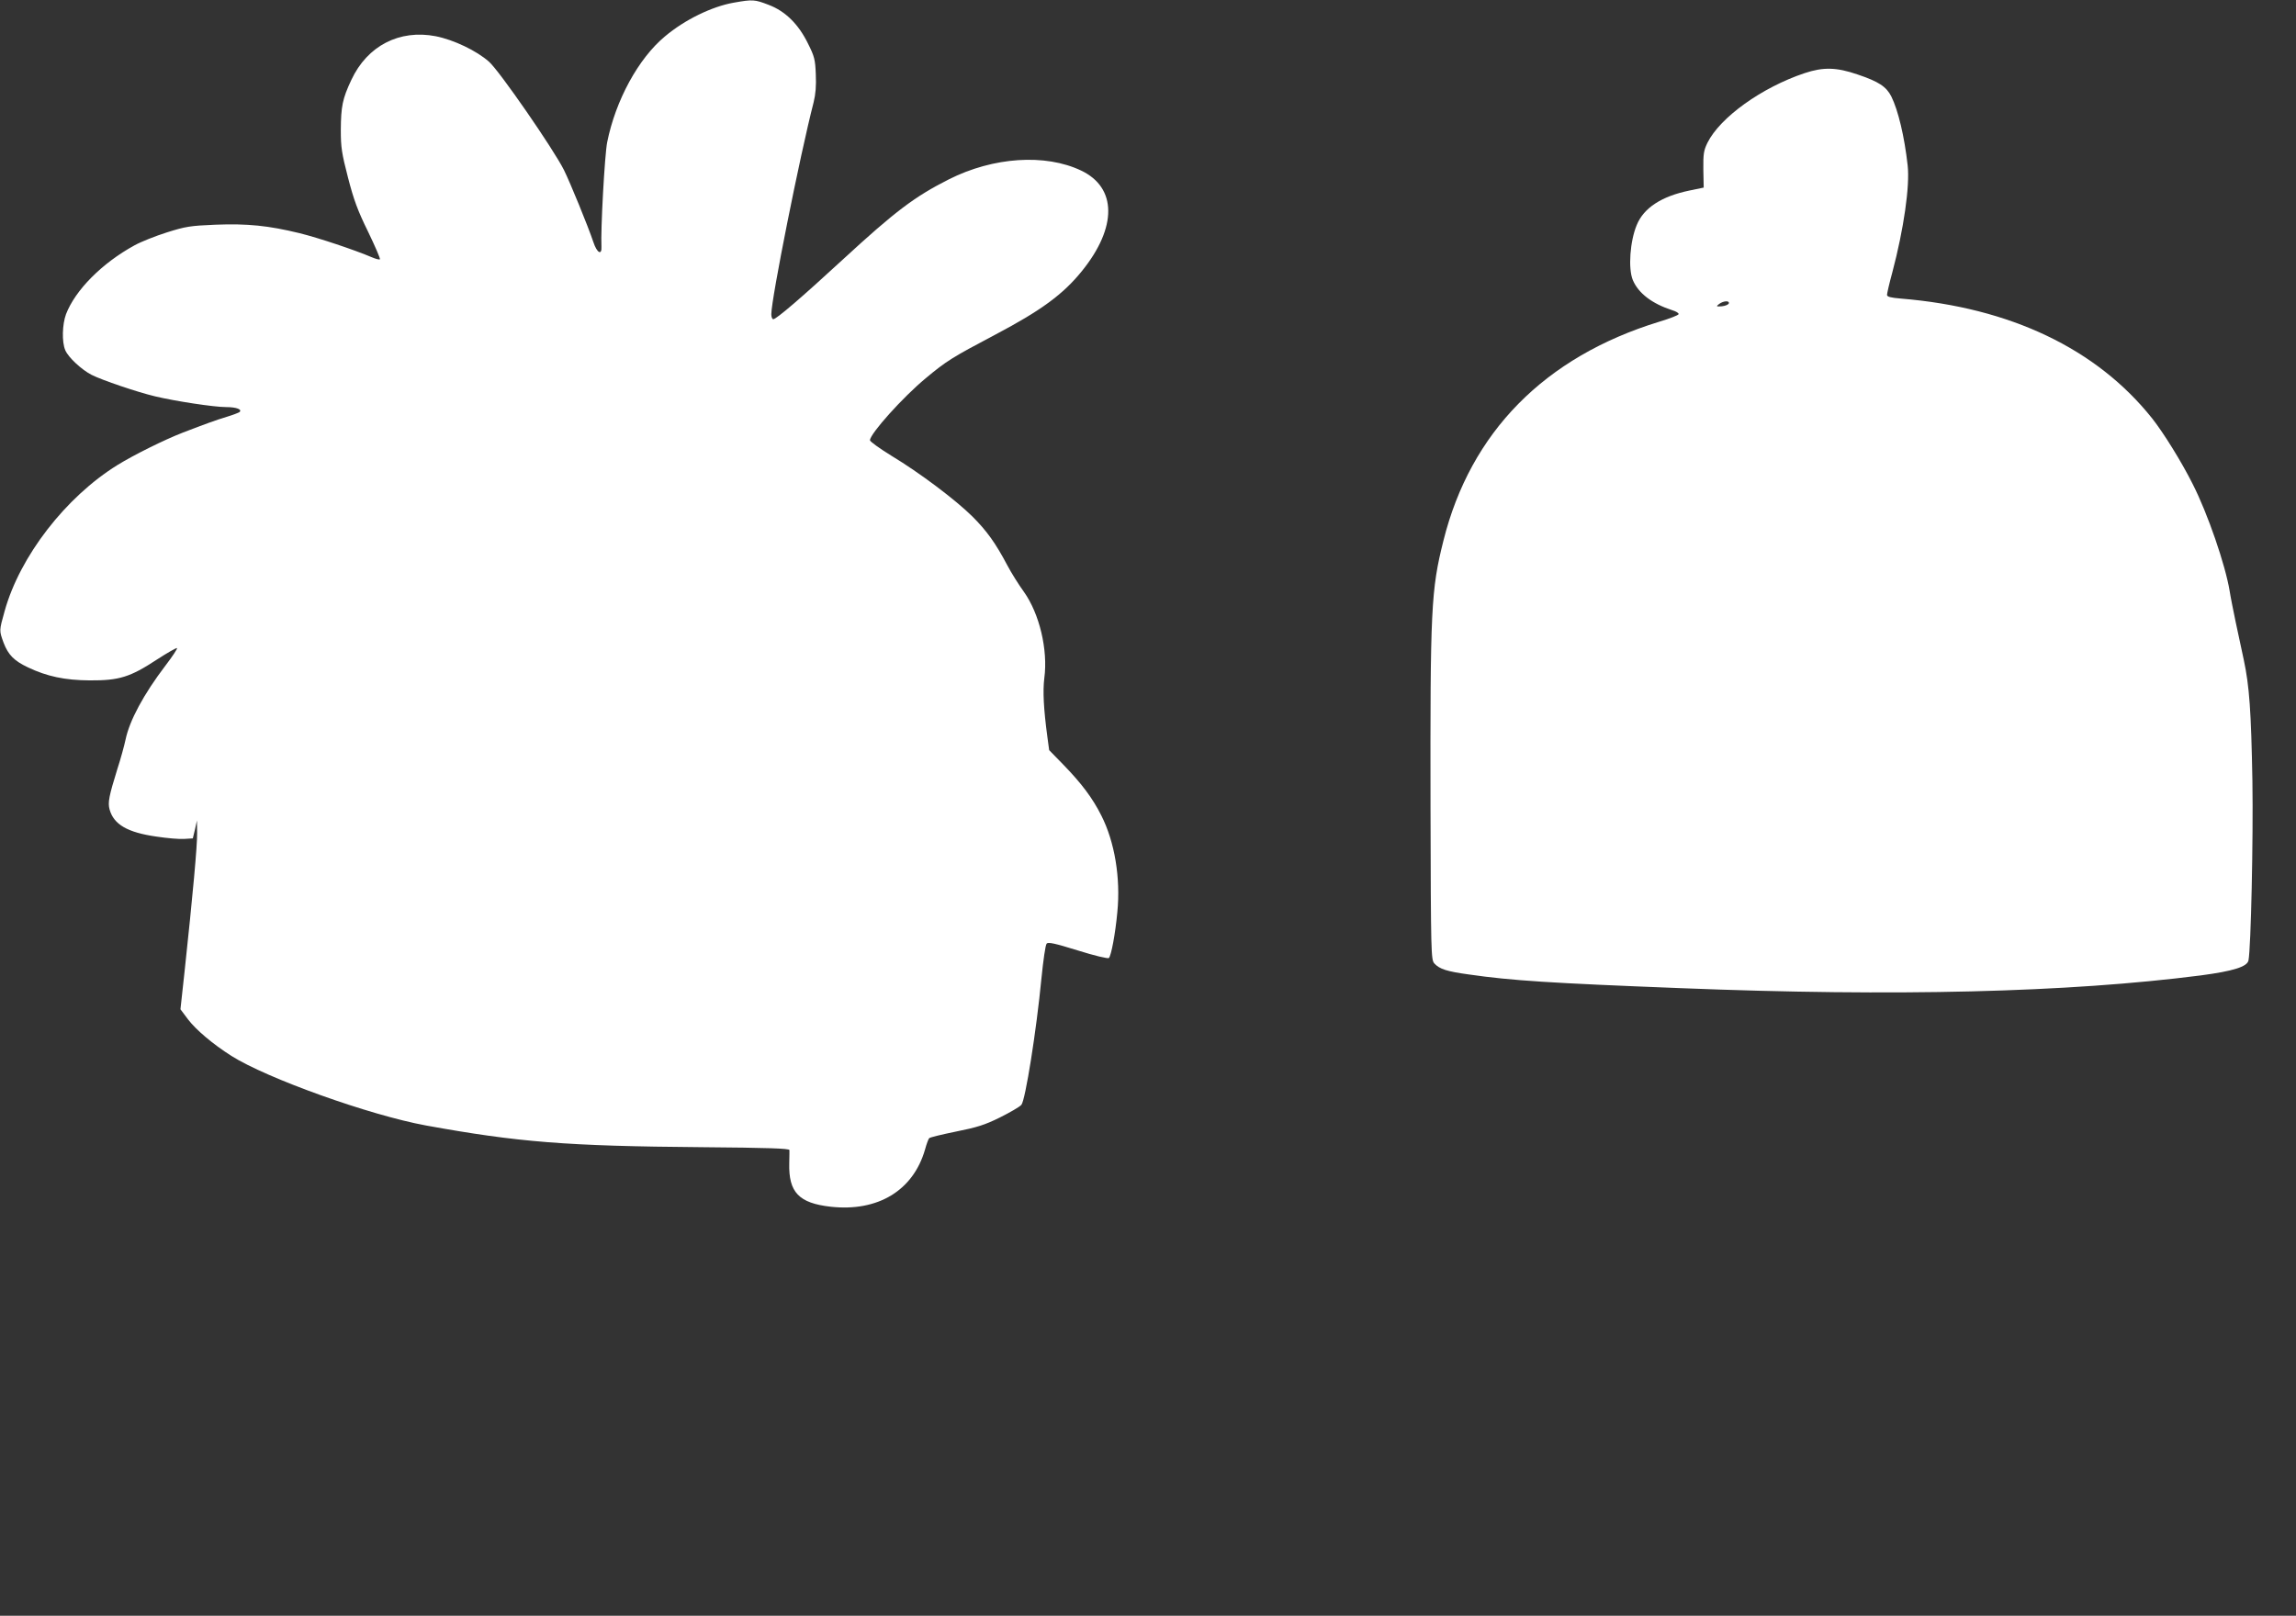
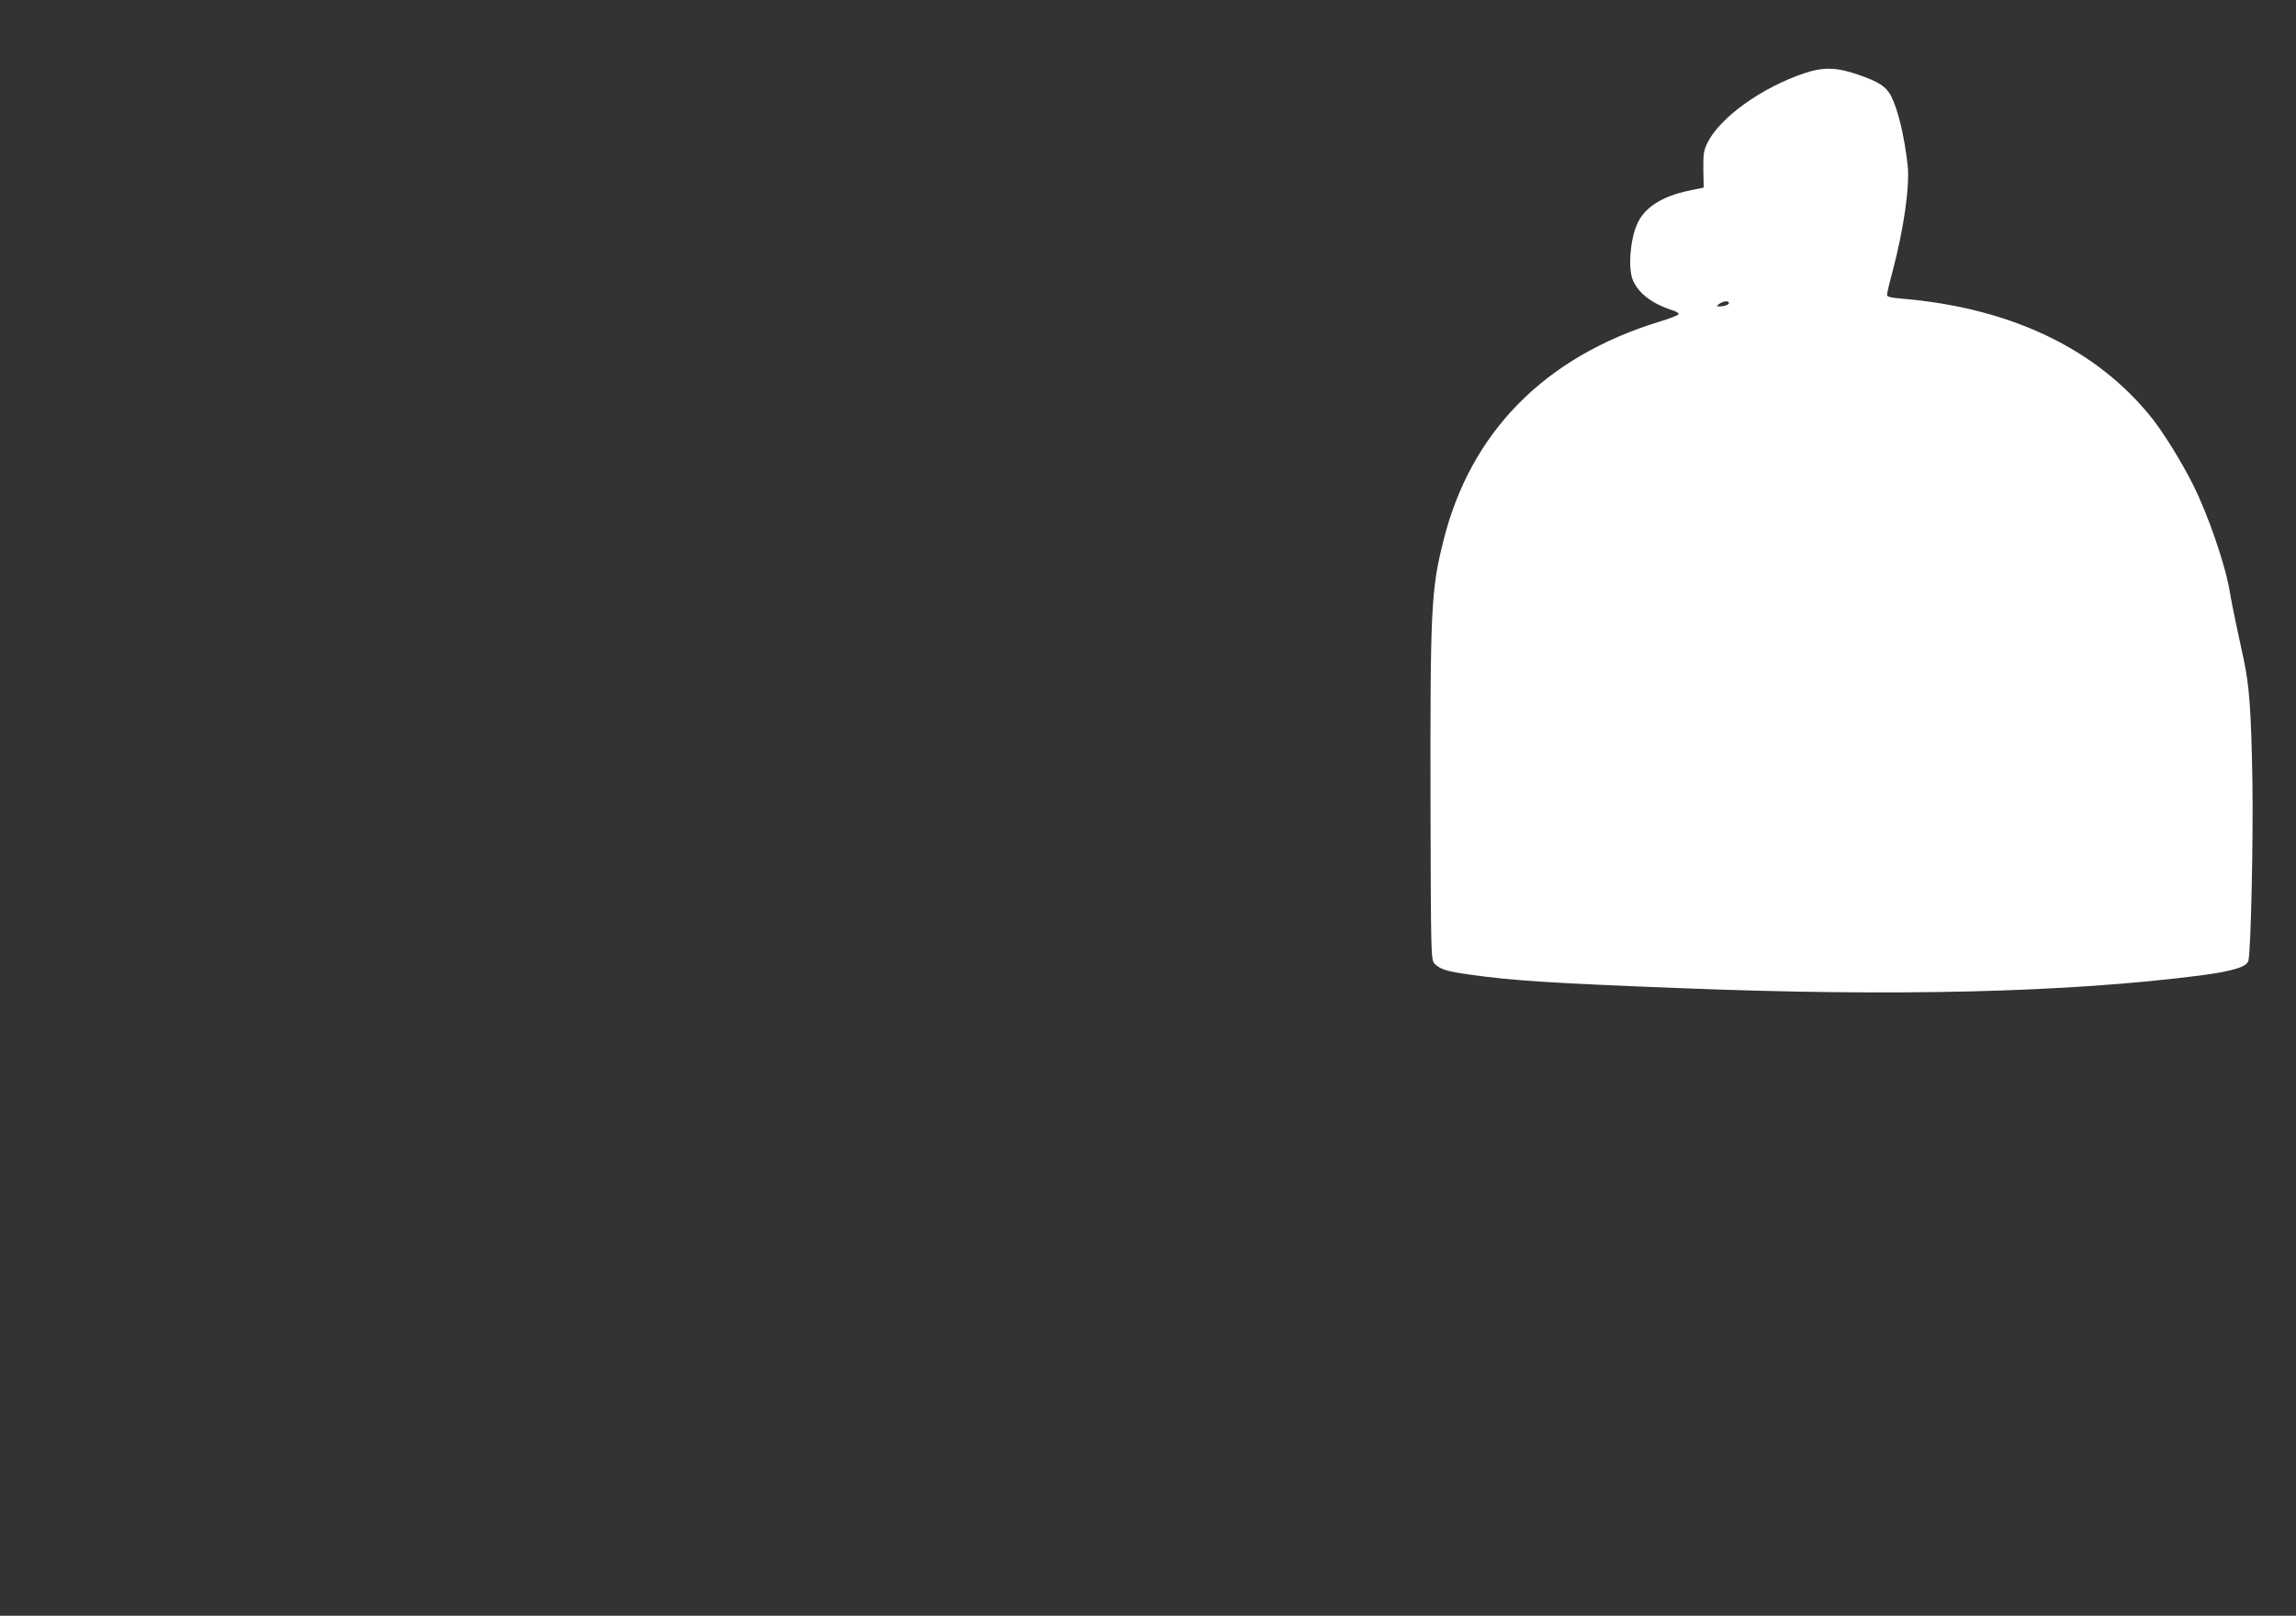
<svg xmlns="http://www.w3.org/2000/svg" version="1.0" width="1280pt" height="901pt" viewBox="0 0 1280 901" preserveAspectRatio="xMidYMid meet">
  <rect x="0" y="0" width="1280" height="901" fill="#333333" stroke="none" />
  <g transform="translate(0,901) scale(0.1,-0.1)" fill="#ffffff" stroke="none">
-     <path d="M4090 8995 c-120 -21 -273 -95 -383 -188 -148 -123 -275 -356 -322 -590 -14 -69 -37 -492 -32 -582 3 -51 -25 -36 -45 25 -31 92 -129 331 -164 402 -58 116 -360 553 -418 604 -69 61 -196 122 -297 142 -202 39 -381 -53 -470 -243 -50 -106 -58 -148 -59 -280 0 -96 5 -130 40 -265 32 -124 54 -184 112 -302 39 -81 69 -150 66 -154 -3 -3 -23 2 -44 11 -96 41 -299 109 -405 135 -173 42 -289 54 -469 47 -141 -6 -165 -10 -270 -43 -63 -20 -144 -52 -180 -72 -181 -99 -330 -249 -382 -384 -21 -57 -24 -155 -4 -201 16 -39 90 -108 146 -137 59 -30 257 -97 354 -120 113 -27 329 -60 396 -60 58 0 92 -13 75 -28 -6 -4 -37 -16 -70 -26 -57 -17 -123 -41 -245 -88 -106 -41 -276 -126 -365 -181 -289 -179 -544 -509 -629 -814 -31 -111 -31 -108 -6 -177 26 -68 59 -101 135 -137 107 -51 206 -72 345 -73 164 -1 225 18 373 115 60 39 111 68 114 65 3 -3 -26 -47 -65 -98 -121 -159 -200 -306 -222 -412 -7 -33 -27 -107 -46 -165 -46 -149 -54 -186 -43 -225 23 -83 99 -128 261 -151 59 -9 129 -15 155 -13 l48 3 12 50 11 50 1 -70 c1 -68 -24 -344 -70 -772 l-23 -211 42 -56 c45 -59 137 -137 242 -204 198 -125 769 -330 1085 -388 513 -93 783 -115 1538 -121 367 -3 487 -7 488 -16 0 -7 0 -40 -1 -74 -4 -162 54 -222 231 -242 263 -29 460 90 526 319 8 30 19 59 23 63 4 5 71 21 149 37 116 23 161 37 244 78 56 28 110 59 121 71 22 24 84 414 112 706 10 99 22 186 29 193 8 10 45 2 174 -38 92 -29 168 -47 173 -42 13 13 36 136 47 255 19 192 -15 393 -89 539 -49 98 -111 180 -212 284 l-79 81 -10 74 c-21 157 -26 255 -17 328 21 157 -27 359 -114 481 -29 40 -71 107 -93 149 -65 123 -114 191 -194 271 -94 93 -293 243 -452 339 -65 40 -119 79 -119 86 0 36 184 241 311 346 115 96 149 117 384 241 260 137 382 227 487 357 197 244 195 465 -5 560 -200 95 -489 76 -737 -49 -192 -97 -300 -179 -590 -446 -230 -212 -372 -334 -389 -334 -6 0 -11 12 -11 28 0 85 159 883 236 1182 11 45 15 91 12 156 -3 82 -8 100 -43 170 -53 109 -127 182 -220 217 -78 30 -88 31 -195 12z" />
    <path d="M10060 8602 c-239 -80 -471 -247 -541 -388 -21 -43 -24 -62 -23 -150 l2 -100 -82 -17 c-153 -32 -252 -96 -291 -191 -38 -90 -49 -244 -22 -308 31 -73 106 -131 220 -168 21 -6 37 -16 35 -22 -2 -6 -51 -25 -108 -42 -639 -196 -1052 -616 -1203 -1221 -69 -275 -74 -378 -72 -1488 2 -814 3 -848 21 -869 29 -32 70 -45 194 -62 236 -34 454 -48 1175 -76 1204 -48 2166 -24 2905 71 180 24 257 48 265 83 14 69 27 681 22 1000 -7 392 -17 530 -48 676 -11 52 -31 147 -45 210 -13 63 -29 142 -34 175 -24 145 -122 431 -206 596 -61 122 -162 285 -226 366 -309 388 -790 618 -1400 668 -59 5 -78 10 -78 21 0 8 13 65 30 127 63 238 98 480 85 595 -18 162 -53 307 -91 384 -28 55 -70 83 -189 123 -117 40 -190 42 -295 7z m-422 -1284 c-3 -7 -20 -14 -39 -16 -32 -2 -33 -1 -15 13 24 18 59 20 54 3z" />
  </g>
</svg>